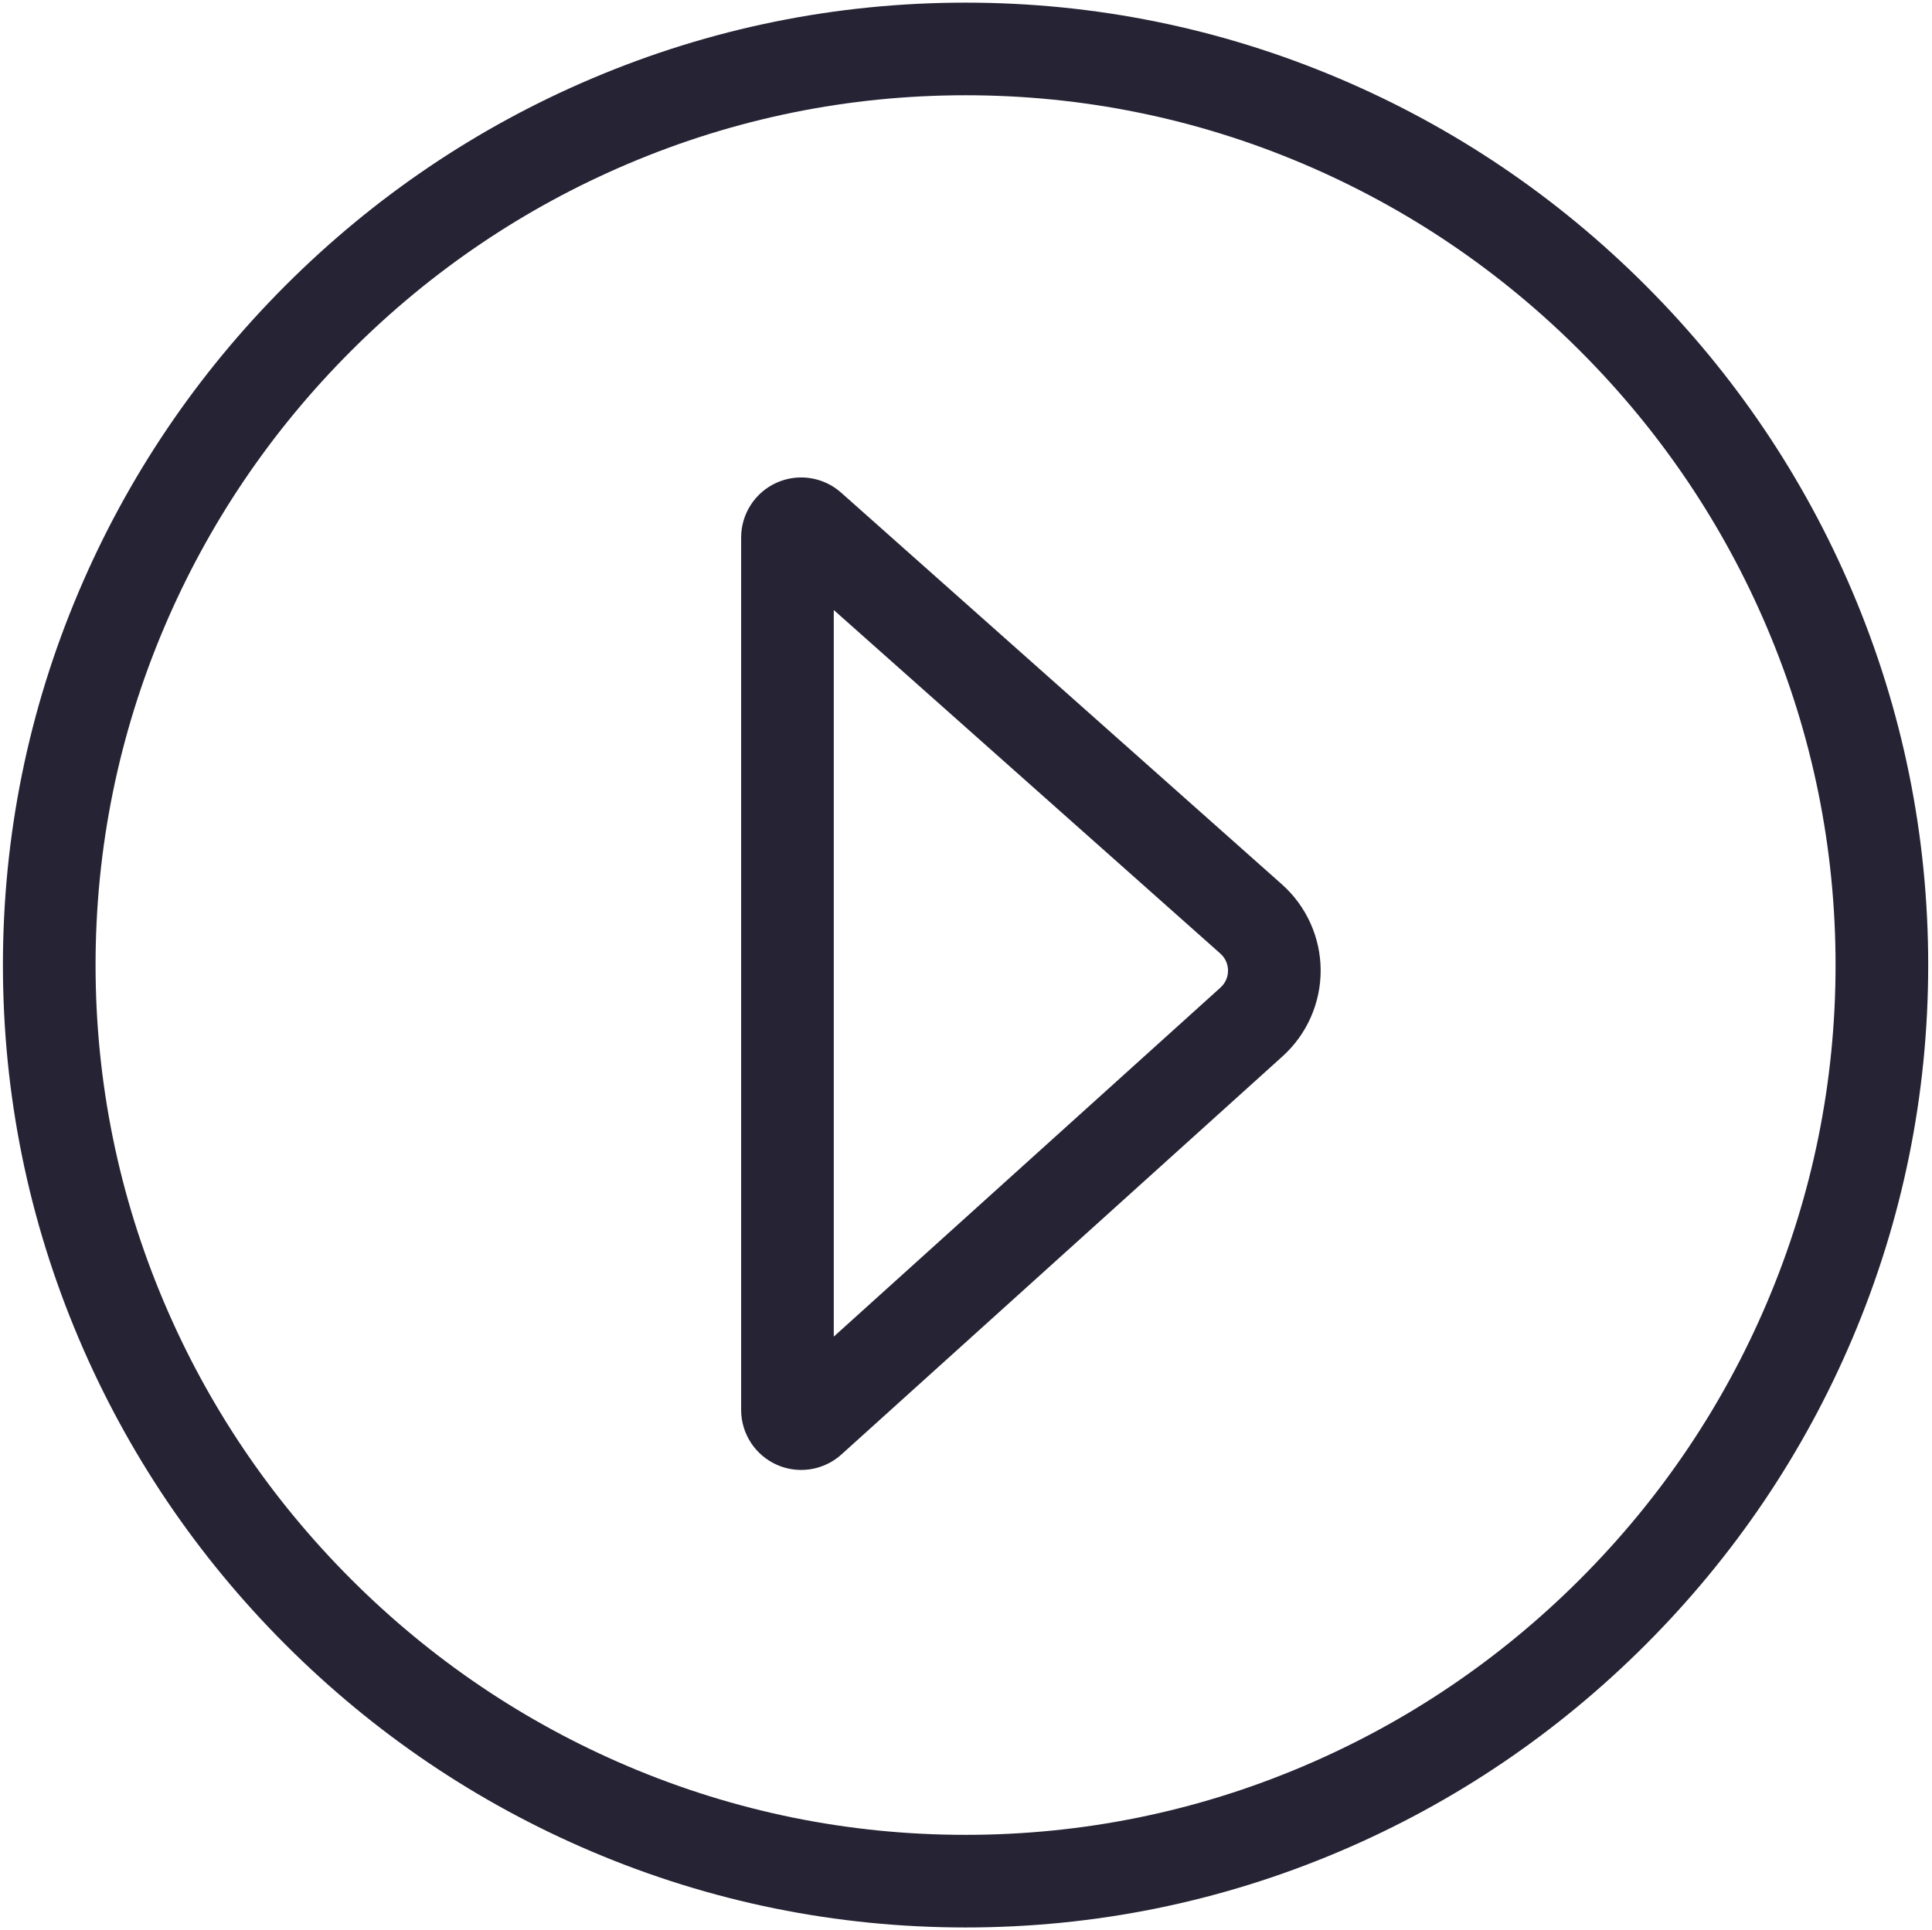
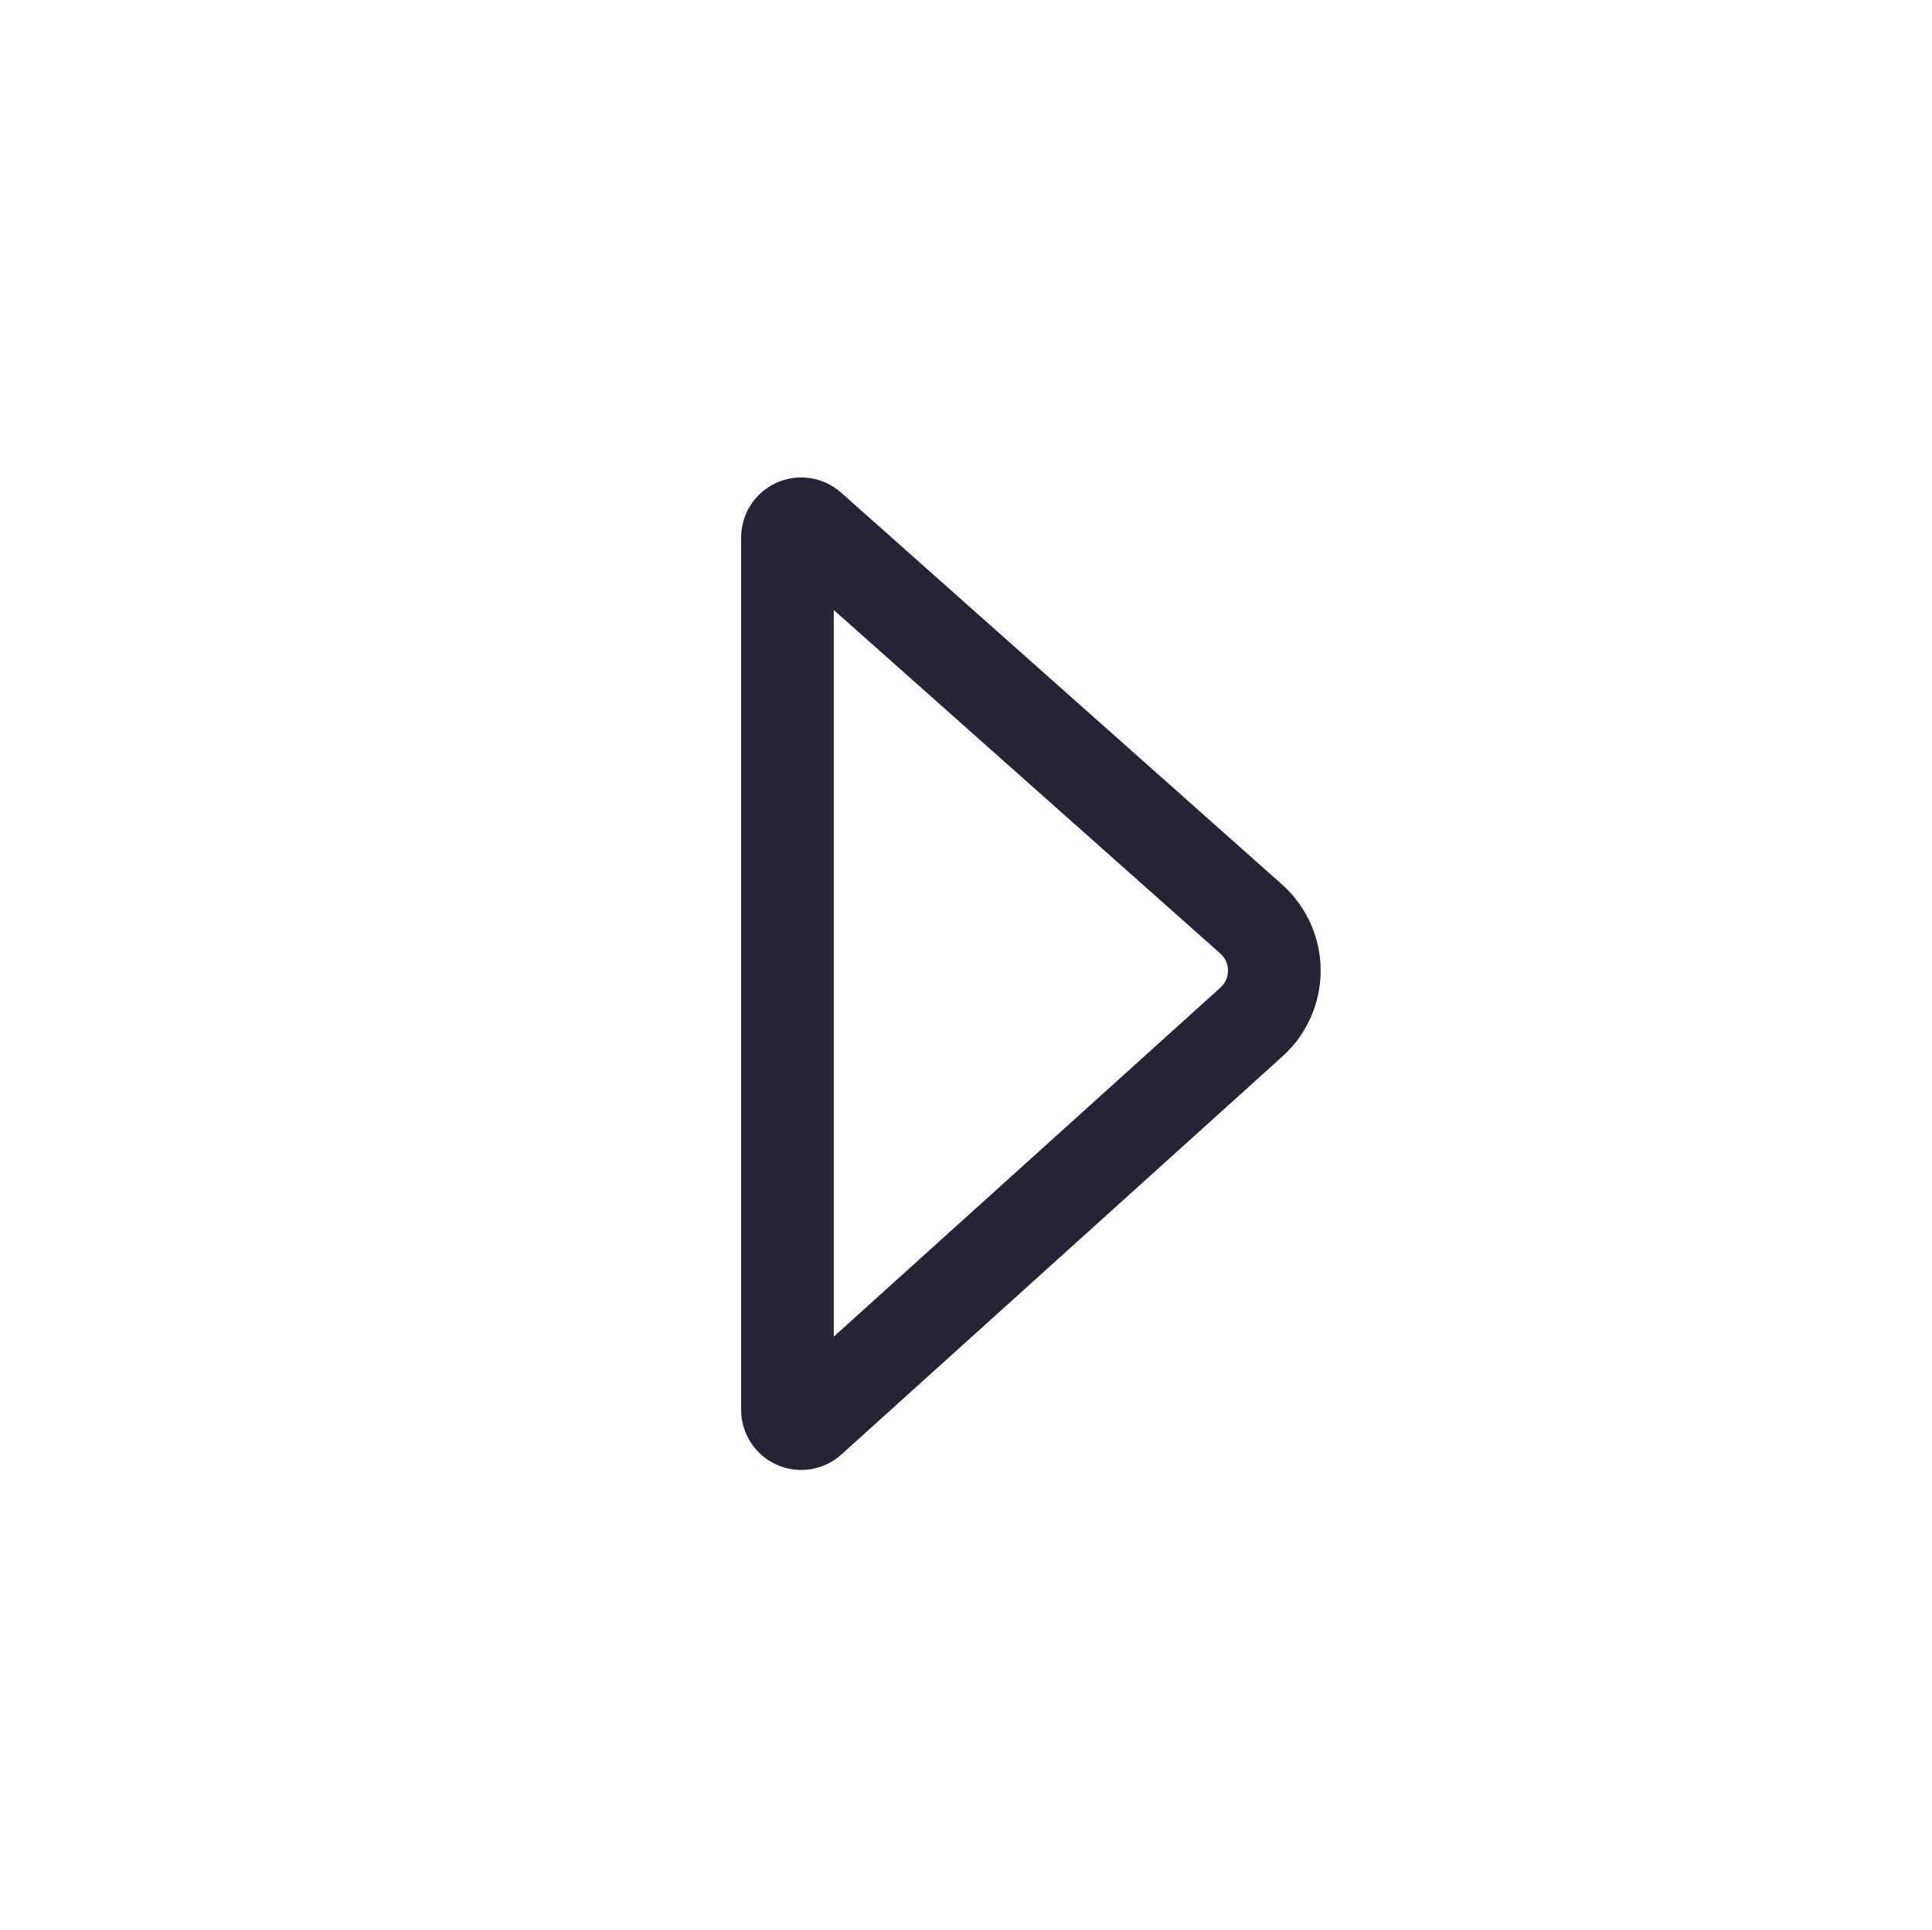
<svg xmlns="http://www.w3.org/2000/svg" t="1724663340355" class="icon" viewBox="0 0 1025 1024" version="1.1" p-id="4803" width="48.047" height="48">
-   <path d="M512.268 1022.836c-68.659 0-135.4-13.564-198.37-40.317-60.752-25.809-115.373-62.713-162.346-109.686-46.972-46.972-83.876-101.593-109.686-162.346C15.116 647.517 1.551 580.777 1.551 512.119S15.116 376.719 41.867 313.749c25.81-60.752 62.714-115.373 109.686-162.346 46.973-46.972 101.594-83.876 162.346-109.686 62.97-26.751 129.711-40.315 198.37-40.315s135.399 13.564 198.369 40.315c60.752 25.81 115.373 62.714 162.346 109.686 46.972 46.973 83.876 101.594 109.686 162.346 26.752 62.97 40.317 129.711 40.317 198.37s-13.564 135.399-40.317 198.369c-25.809 60.753-62.713 115.374-109.686 162.346-46.972 46.973-101.593 83.877-162.346 109.686C647.667 1009.271 580.926 1022.836 512.268 1022.836zM512.268 50.548c-62.019 0-122.294 12.248-179.152 36.403-54.923 23.333-104.318 56.71-146.811 99.204s-75.871 91.889-99.204 146.811c-24.156 56.858-36.403 117.134-36.403 179.152 0 62.018 12.248 122.293 36.403 179.152 23.333 54.923 56.71 104.318 99.204 146.812 42.493 42.493 91.889 75.871 146.811 99.204 56.858 24.156 117.134 36.403 179.152 36.403 62.018 0 122.293-12.248 179.152-36.403 54.923-23.333 104.318-56.711 146.812-99.204 42.493-42.494 75.871-91.889 99.204-146.812 24.156-56.858 36.403-117.134 36.403-179.152s-12.248-122.294-36.403-179.152c-23.334-54.923-56.711-104.318-99.205-146.811-42.493-42.493-91.888-75.871-146.811-99.204C634.561 62.796 574.286 50.548 512.268 50.548z" fill="#252334" p-id="4804" />
  <path d="M425.042 780.042c-4.373 0-8.776-0.899-12.922-2.742-11.492-5.107-18.918-16.534-18.918-29.11L393.202 285.217c0-12.522 7.381-23.929 18.805-29.06 11.425-5.131 24.854-3.07 34.214 5.248l233.878 207.891c12.998 11.555 20.492 28.155 20.559 45.545s-7.299 34.048-20.207 45.701L446.405 771.835C440.439 777.222 432.787 780.042 425.042 780.042zM442.349 323.72l0 385.567L647.518 524.063c3.492-3.154 4.001-7.013 3.993-9.033s-0.546-5.875-4.064-9.002L442.349 323.72z" fill="#252334" p-id="4805" />
</svg>